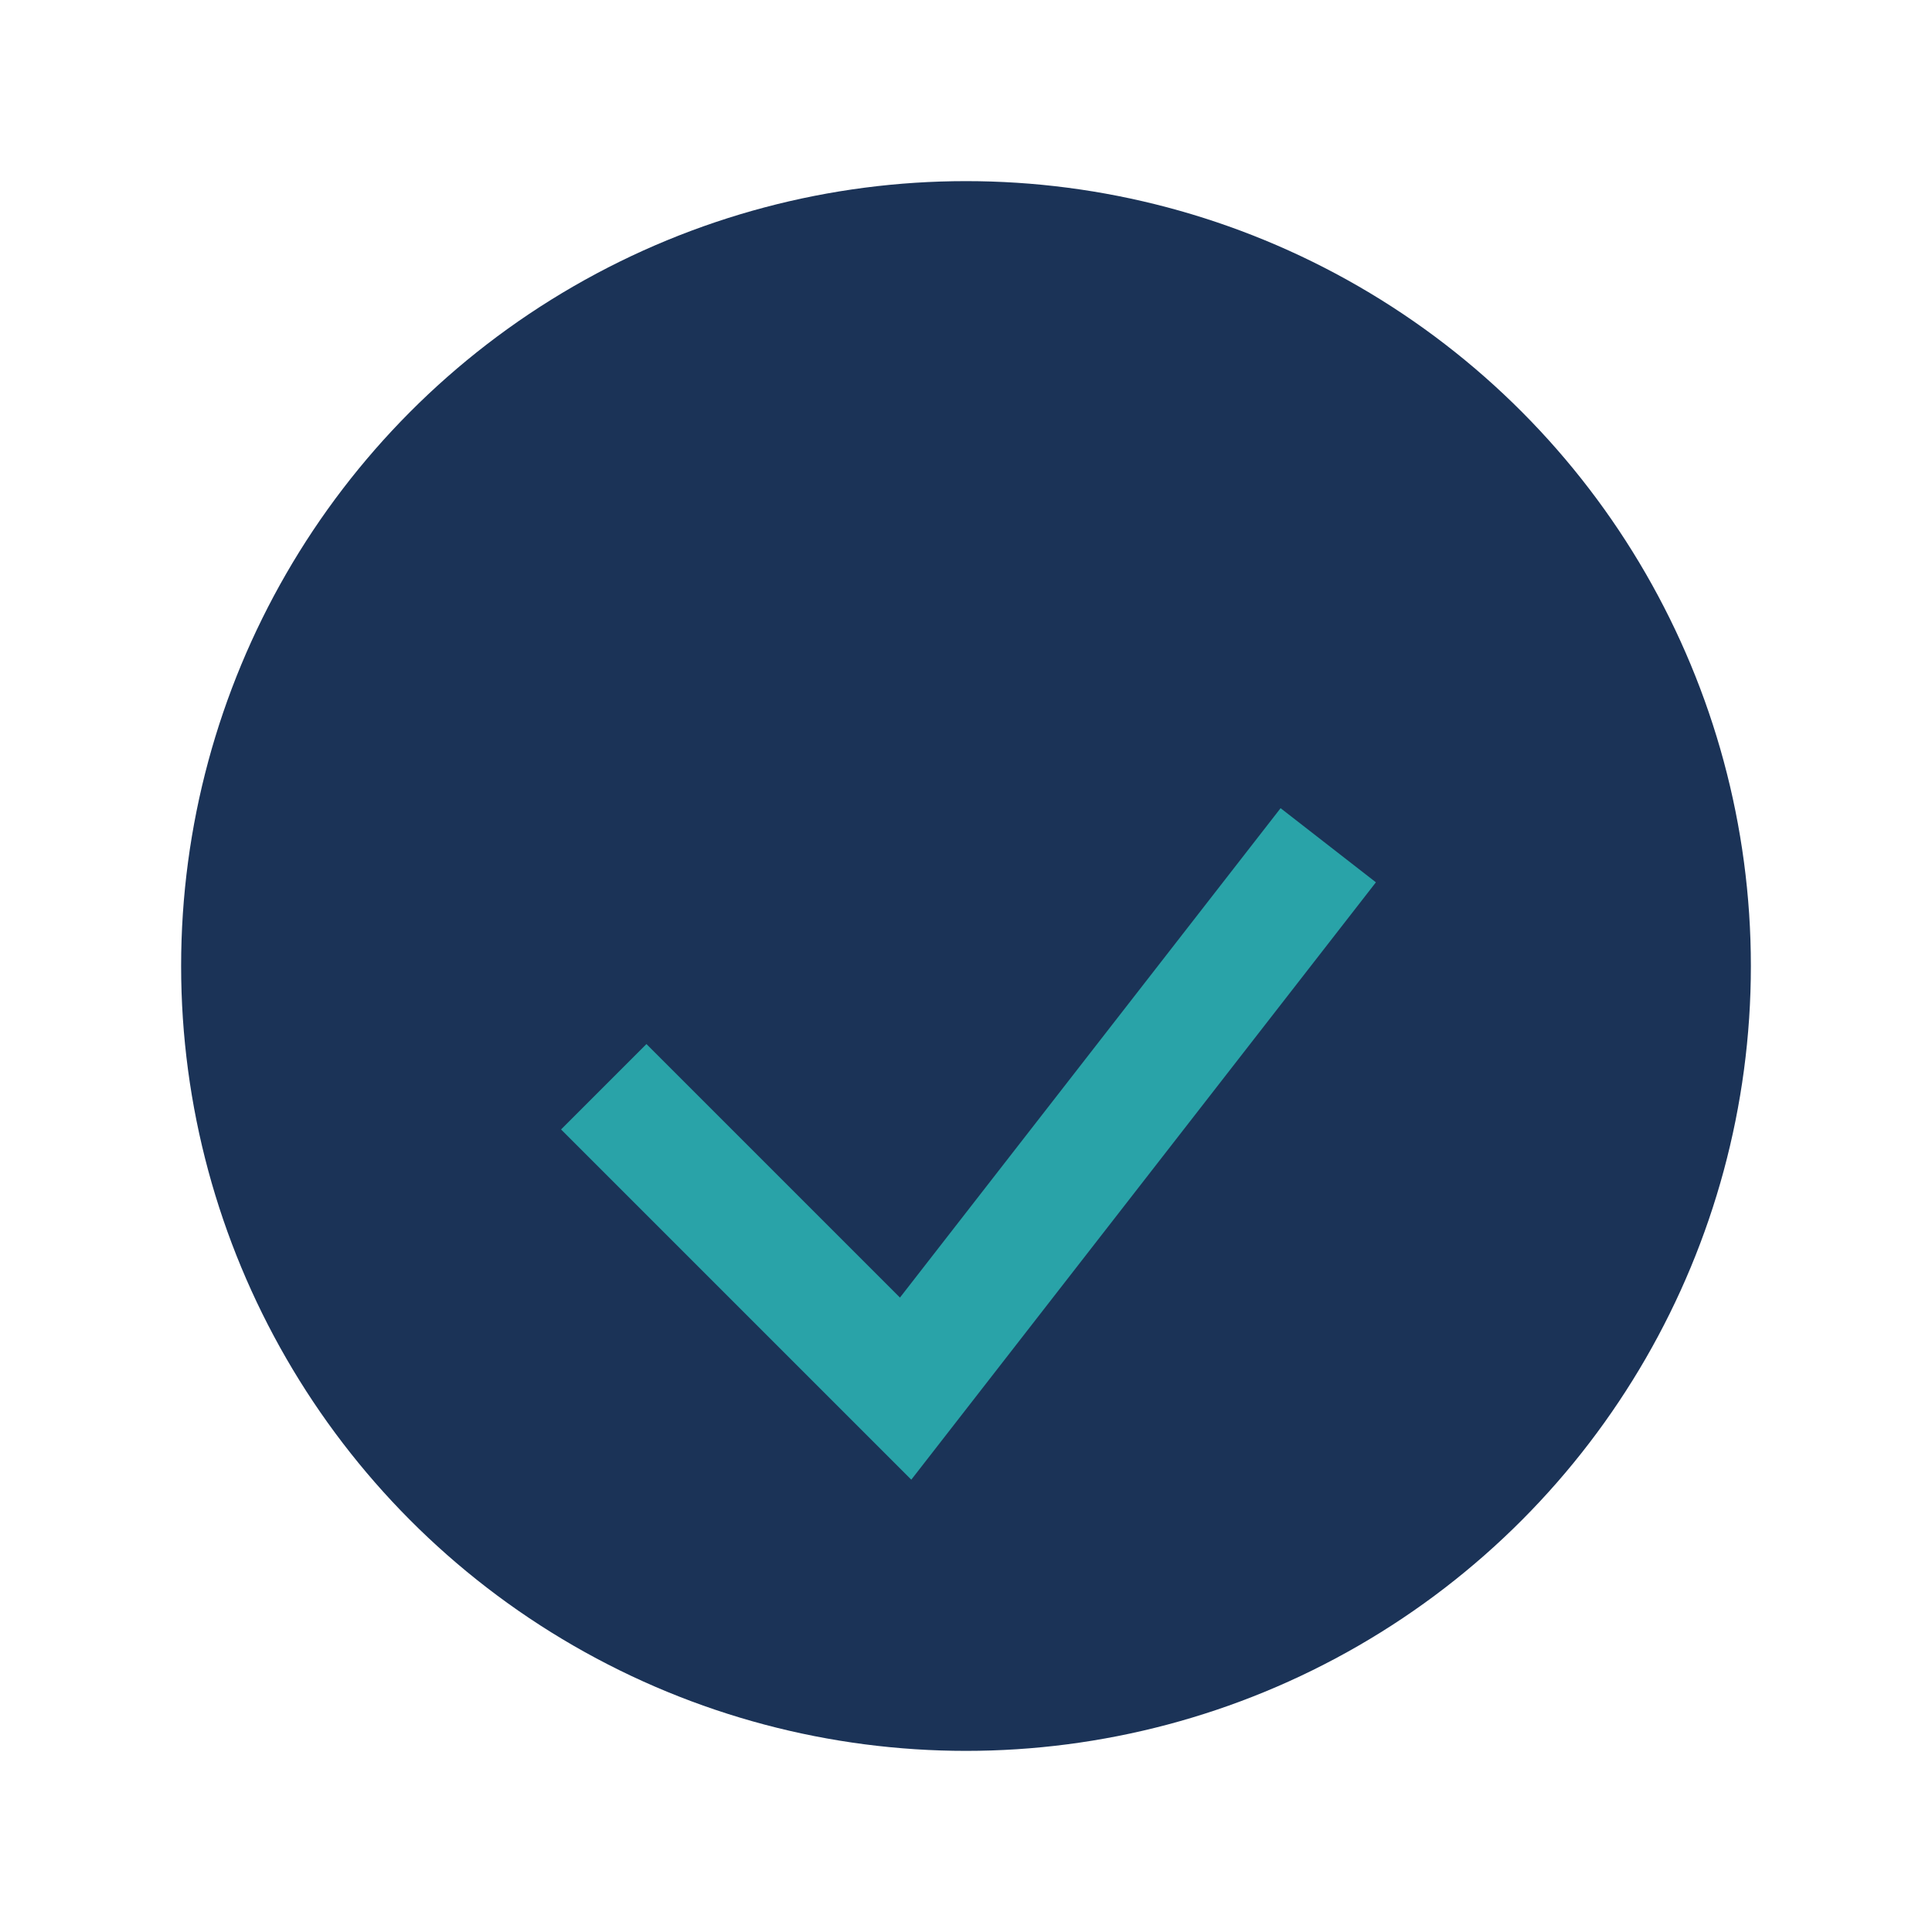
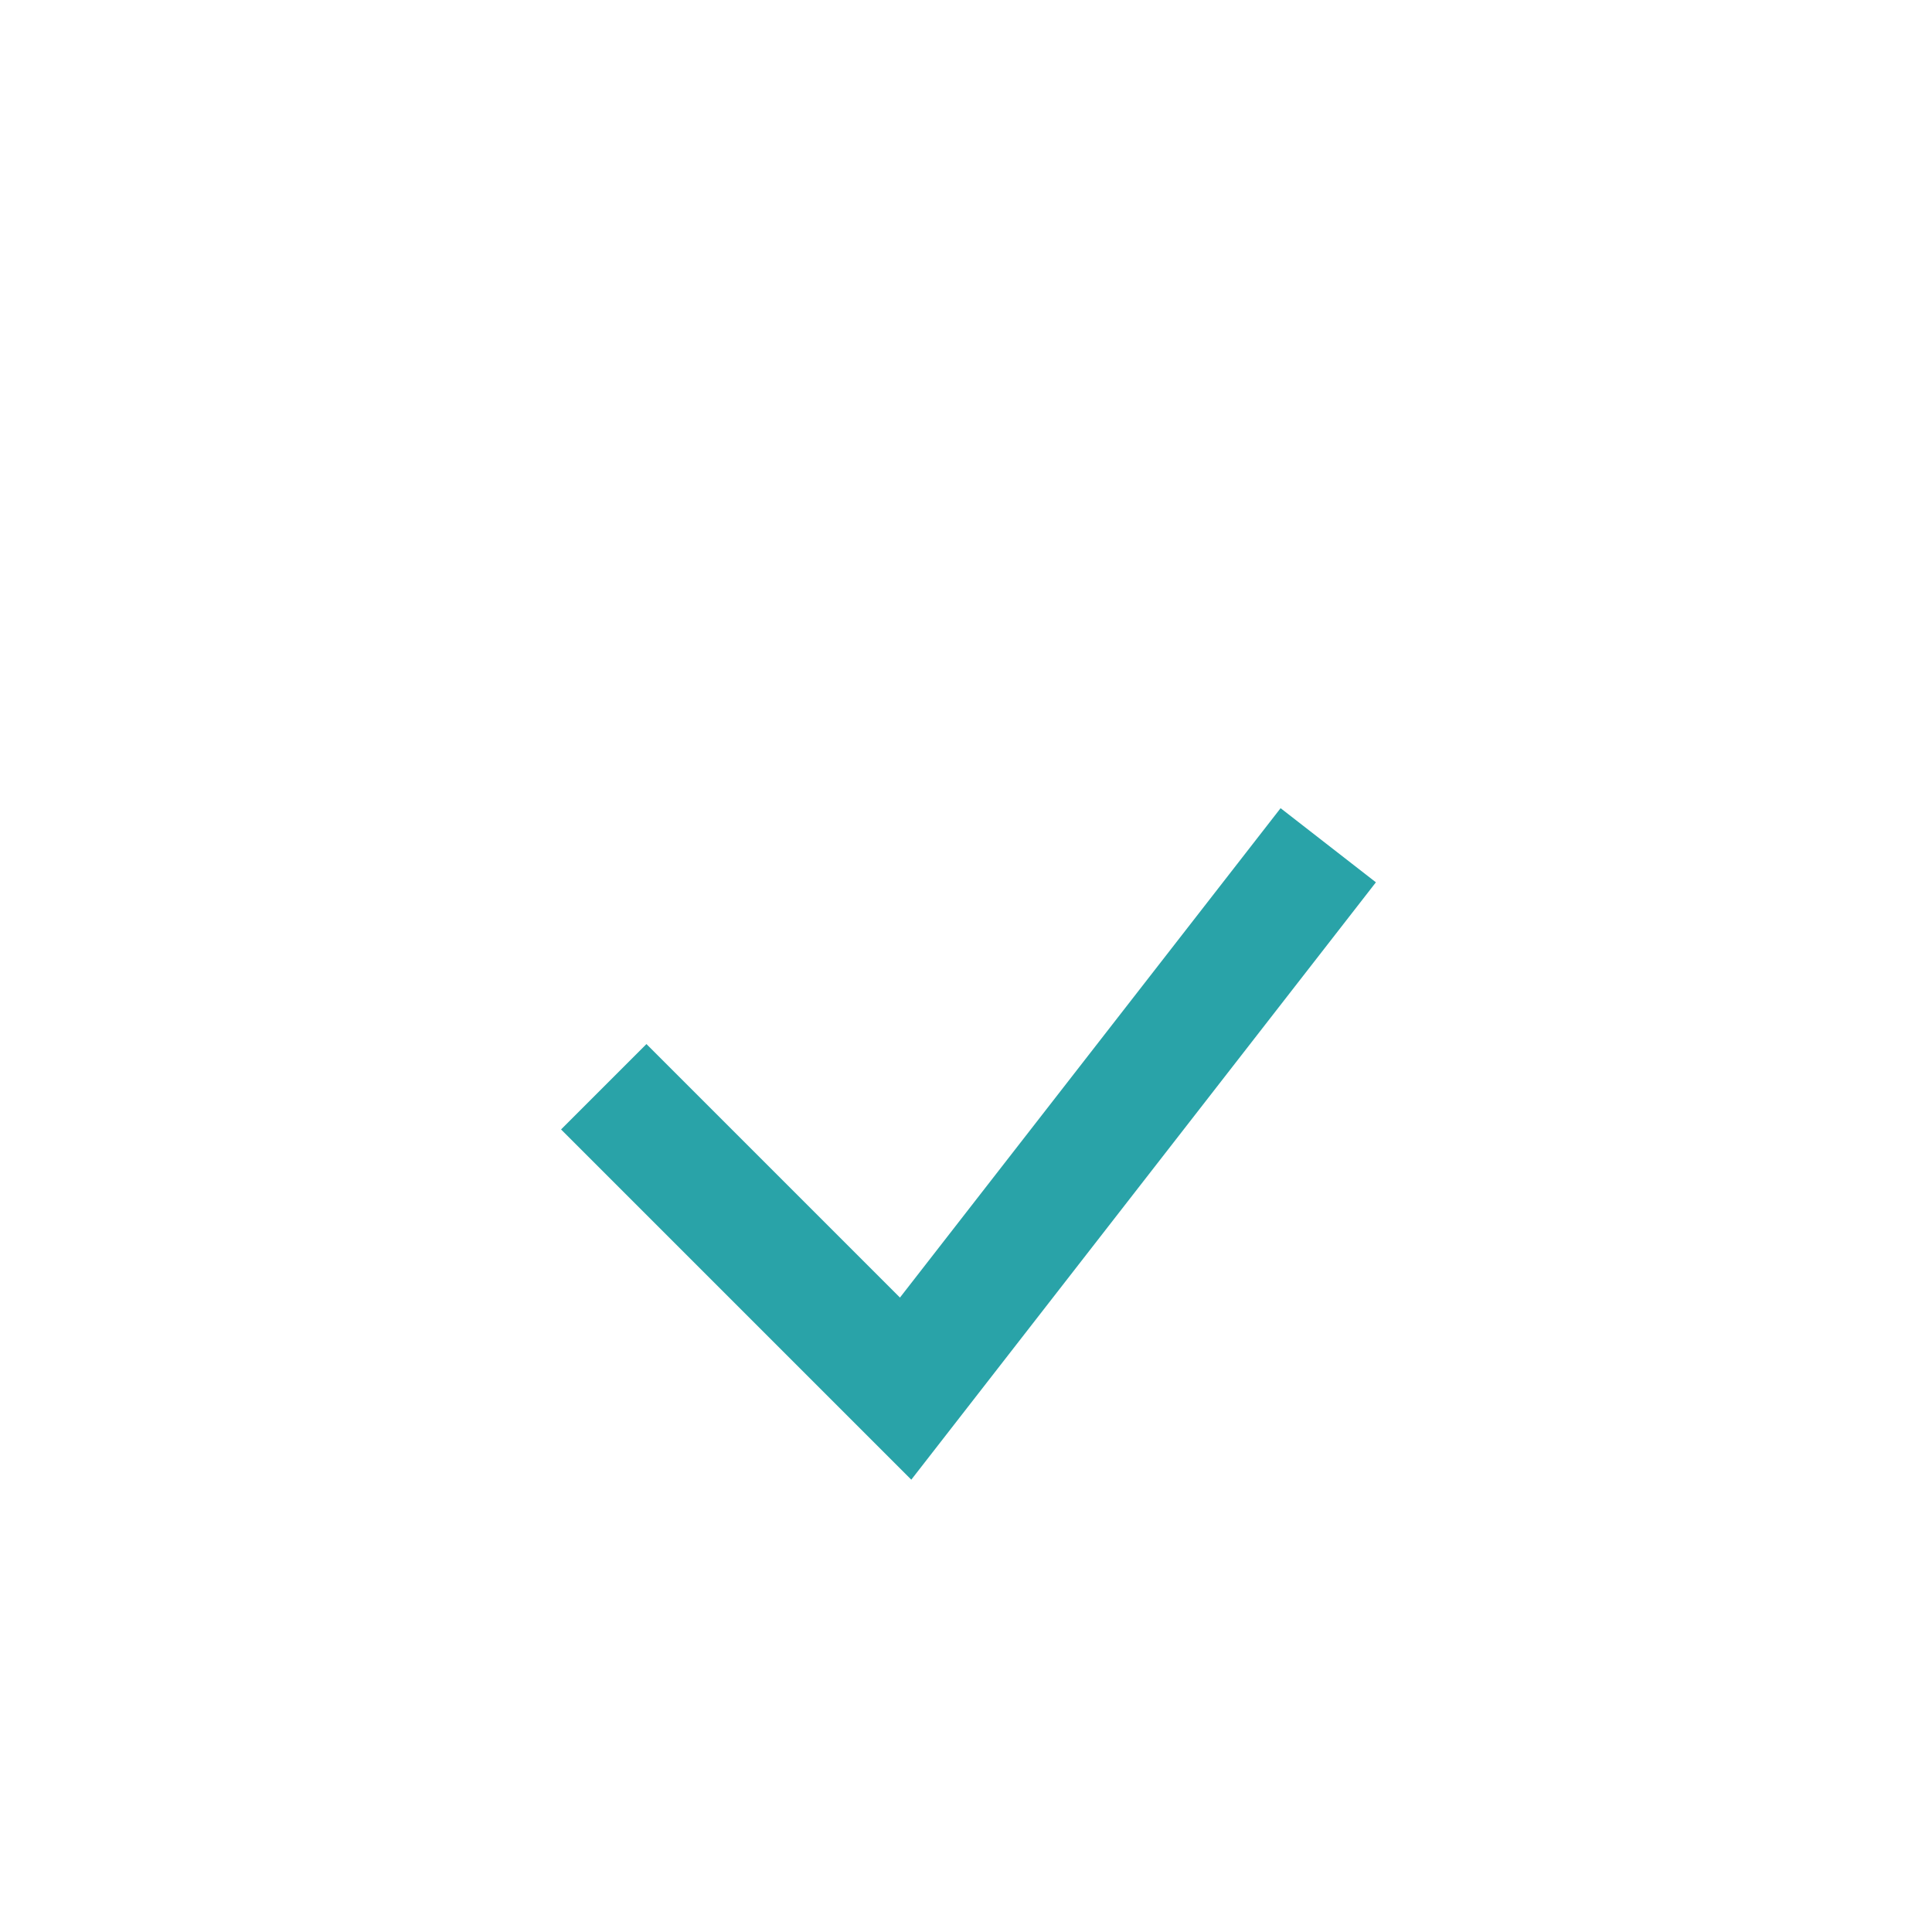
<svg xmlns="http://www.w3.org/2000/svg" width="32" height="32" viewBox="0 0 32 32">
-   <circle cx="16" cy="16" r="13" fill="#1B3357" />
  <path d="M10 18l5 5 7-9" stroke="#29A3A8" stroke-width="2" fill="none" />
</svg>